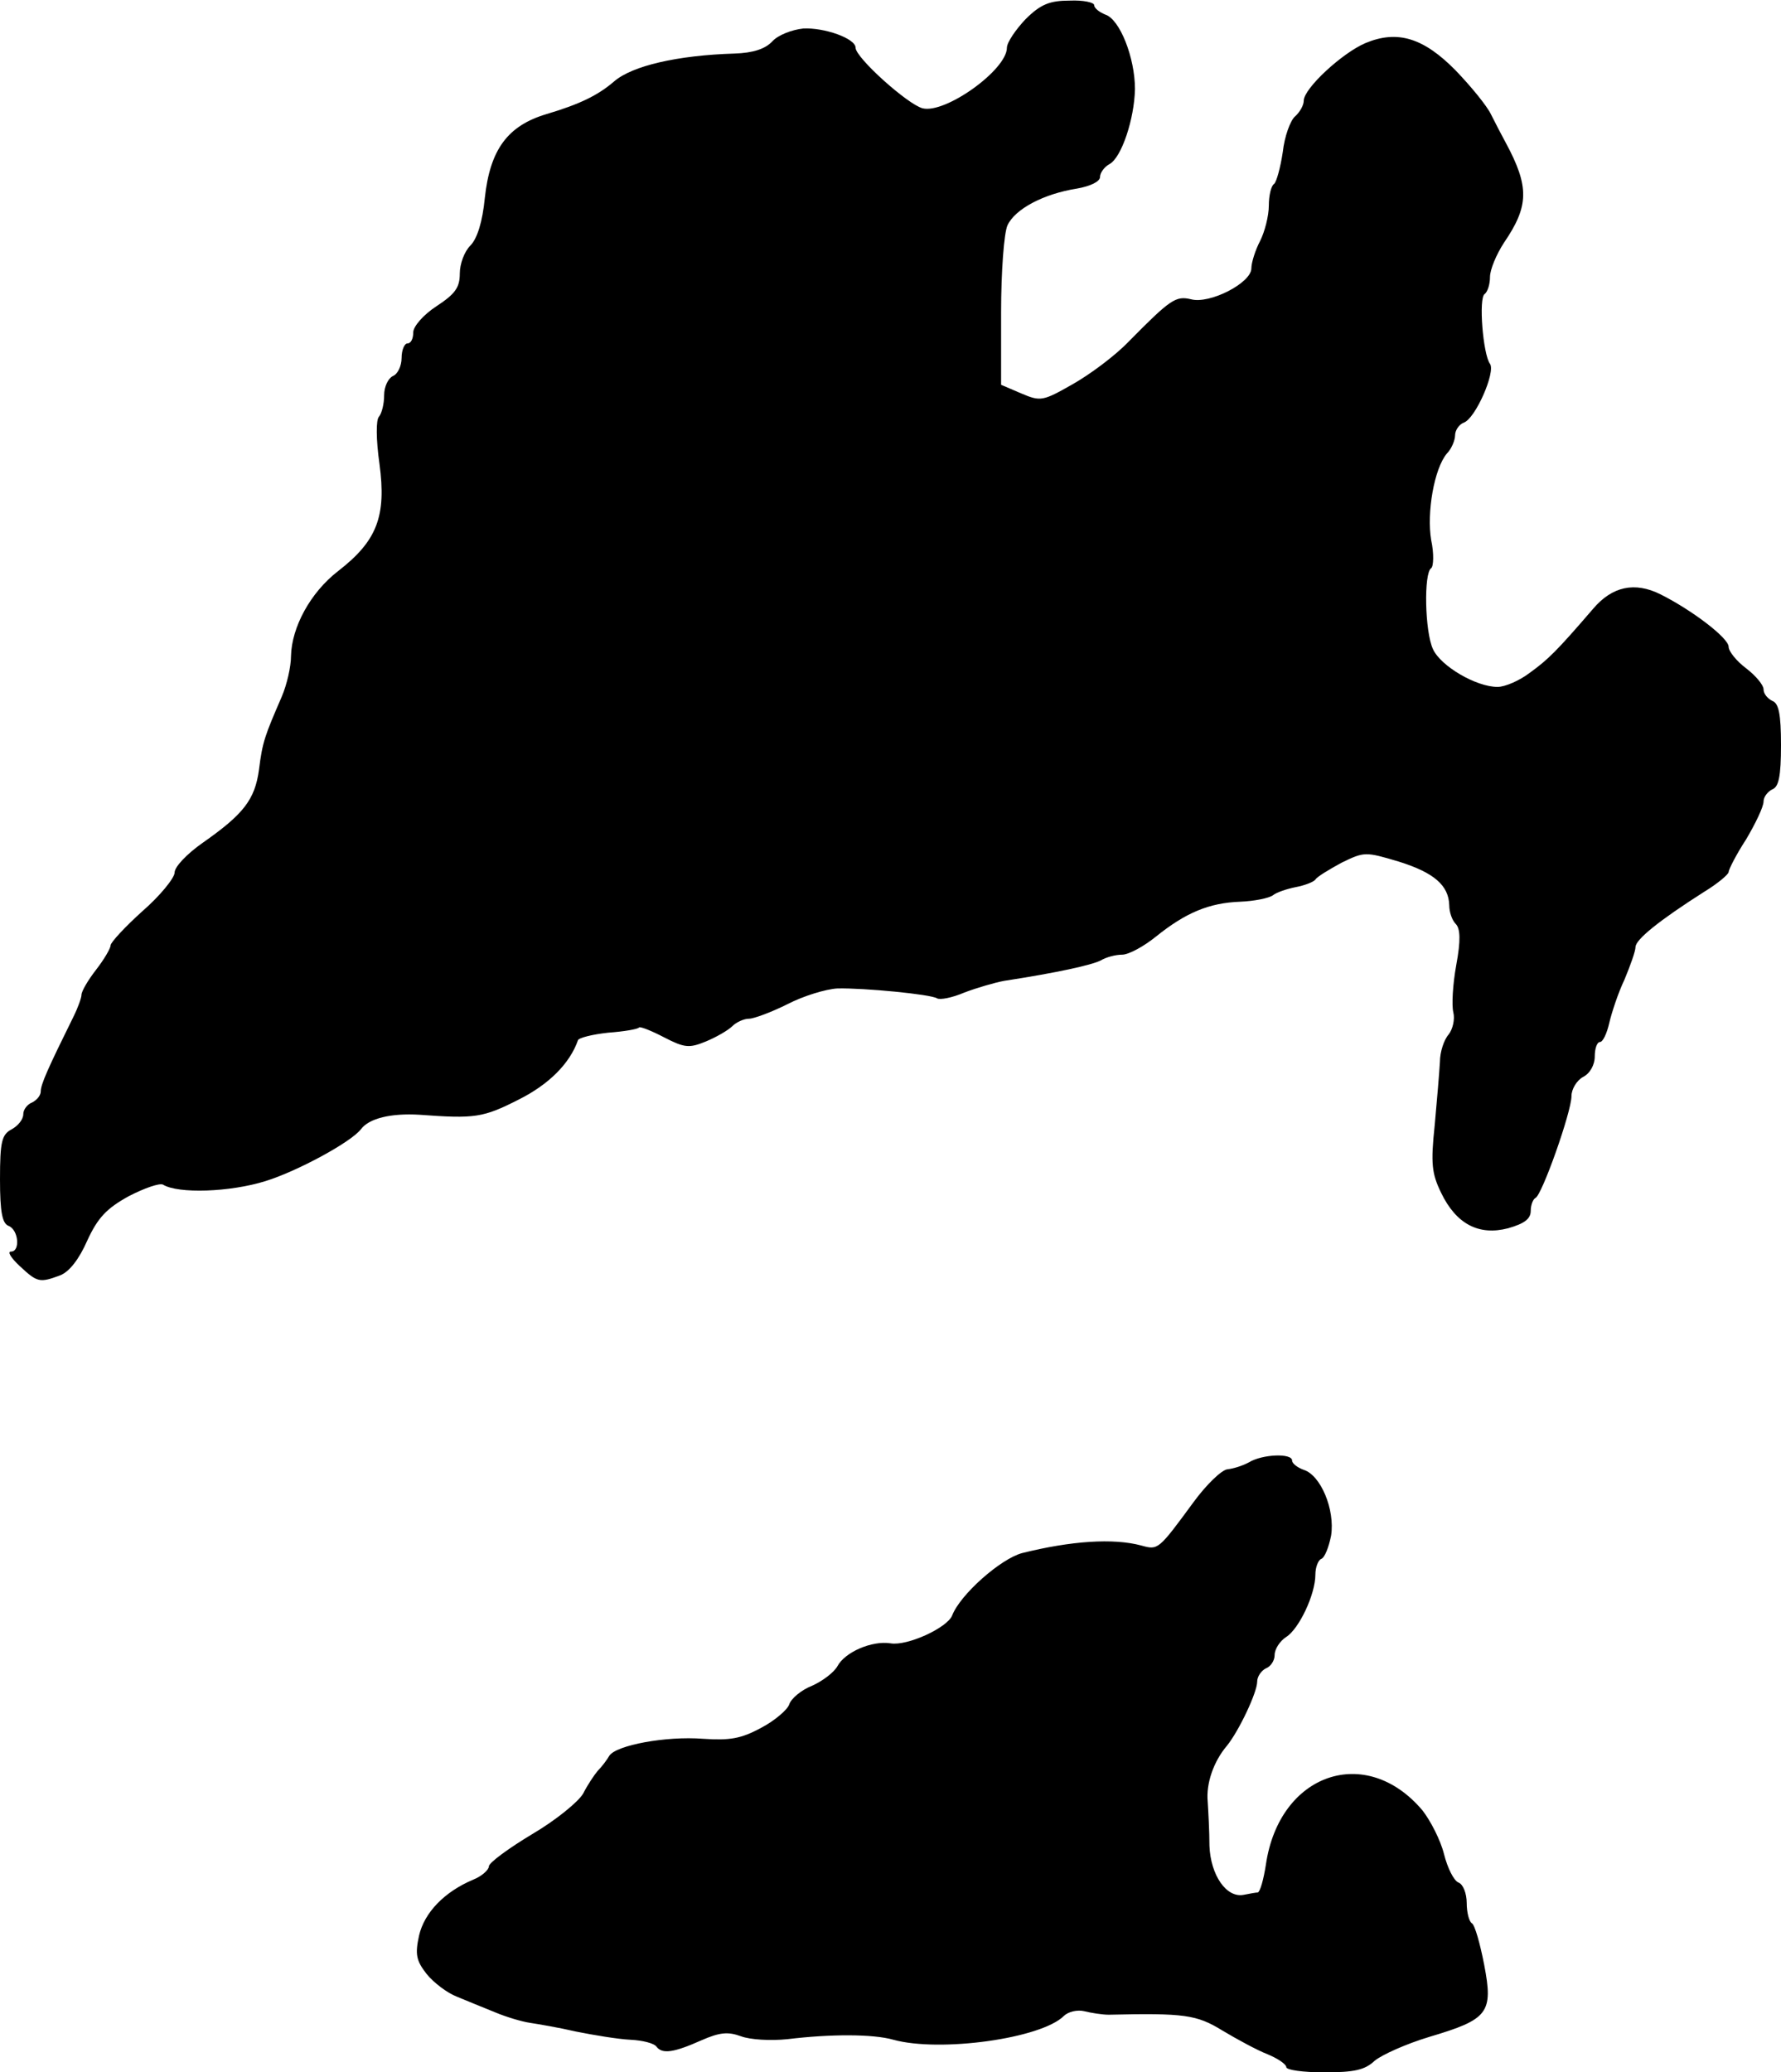
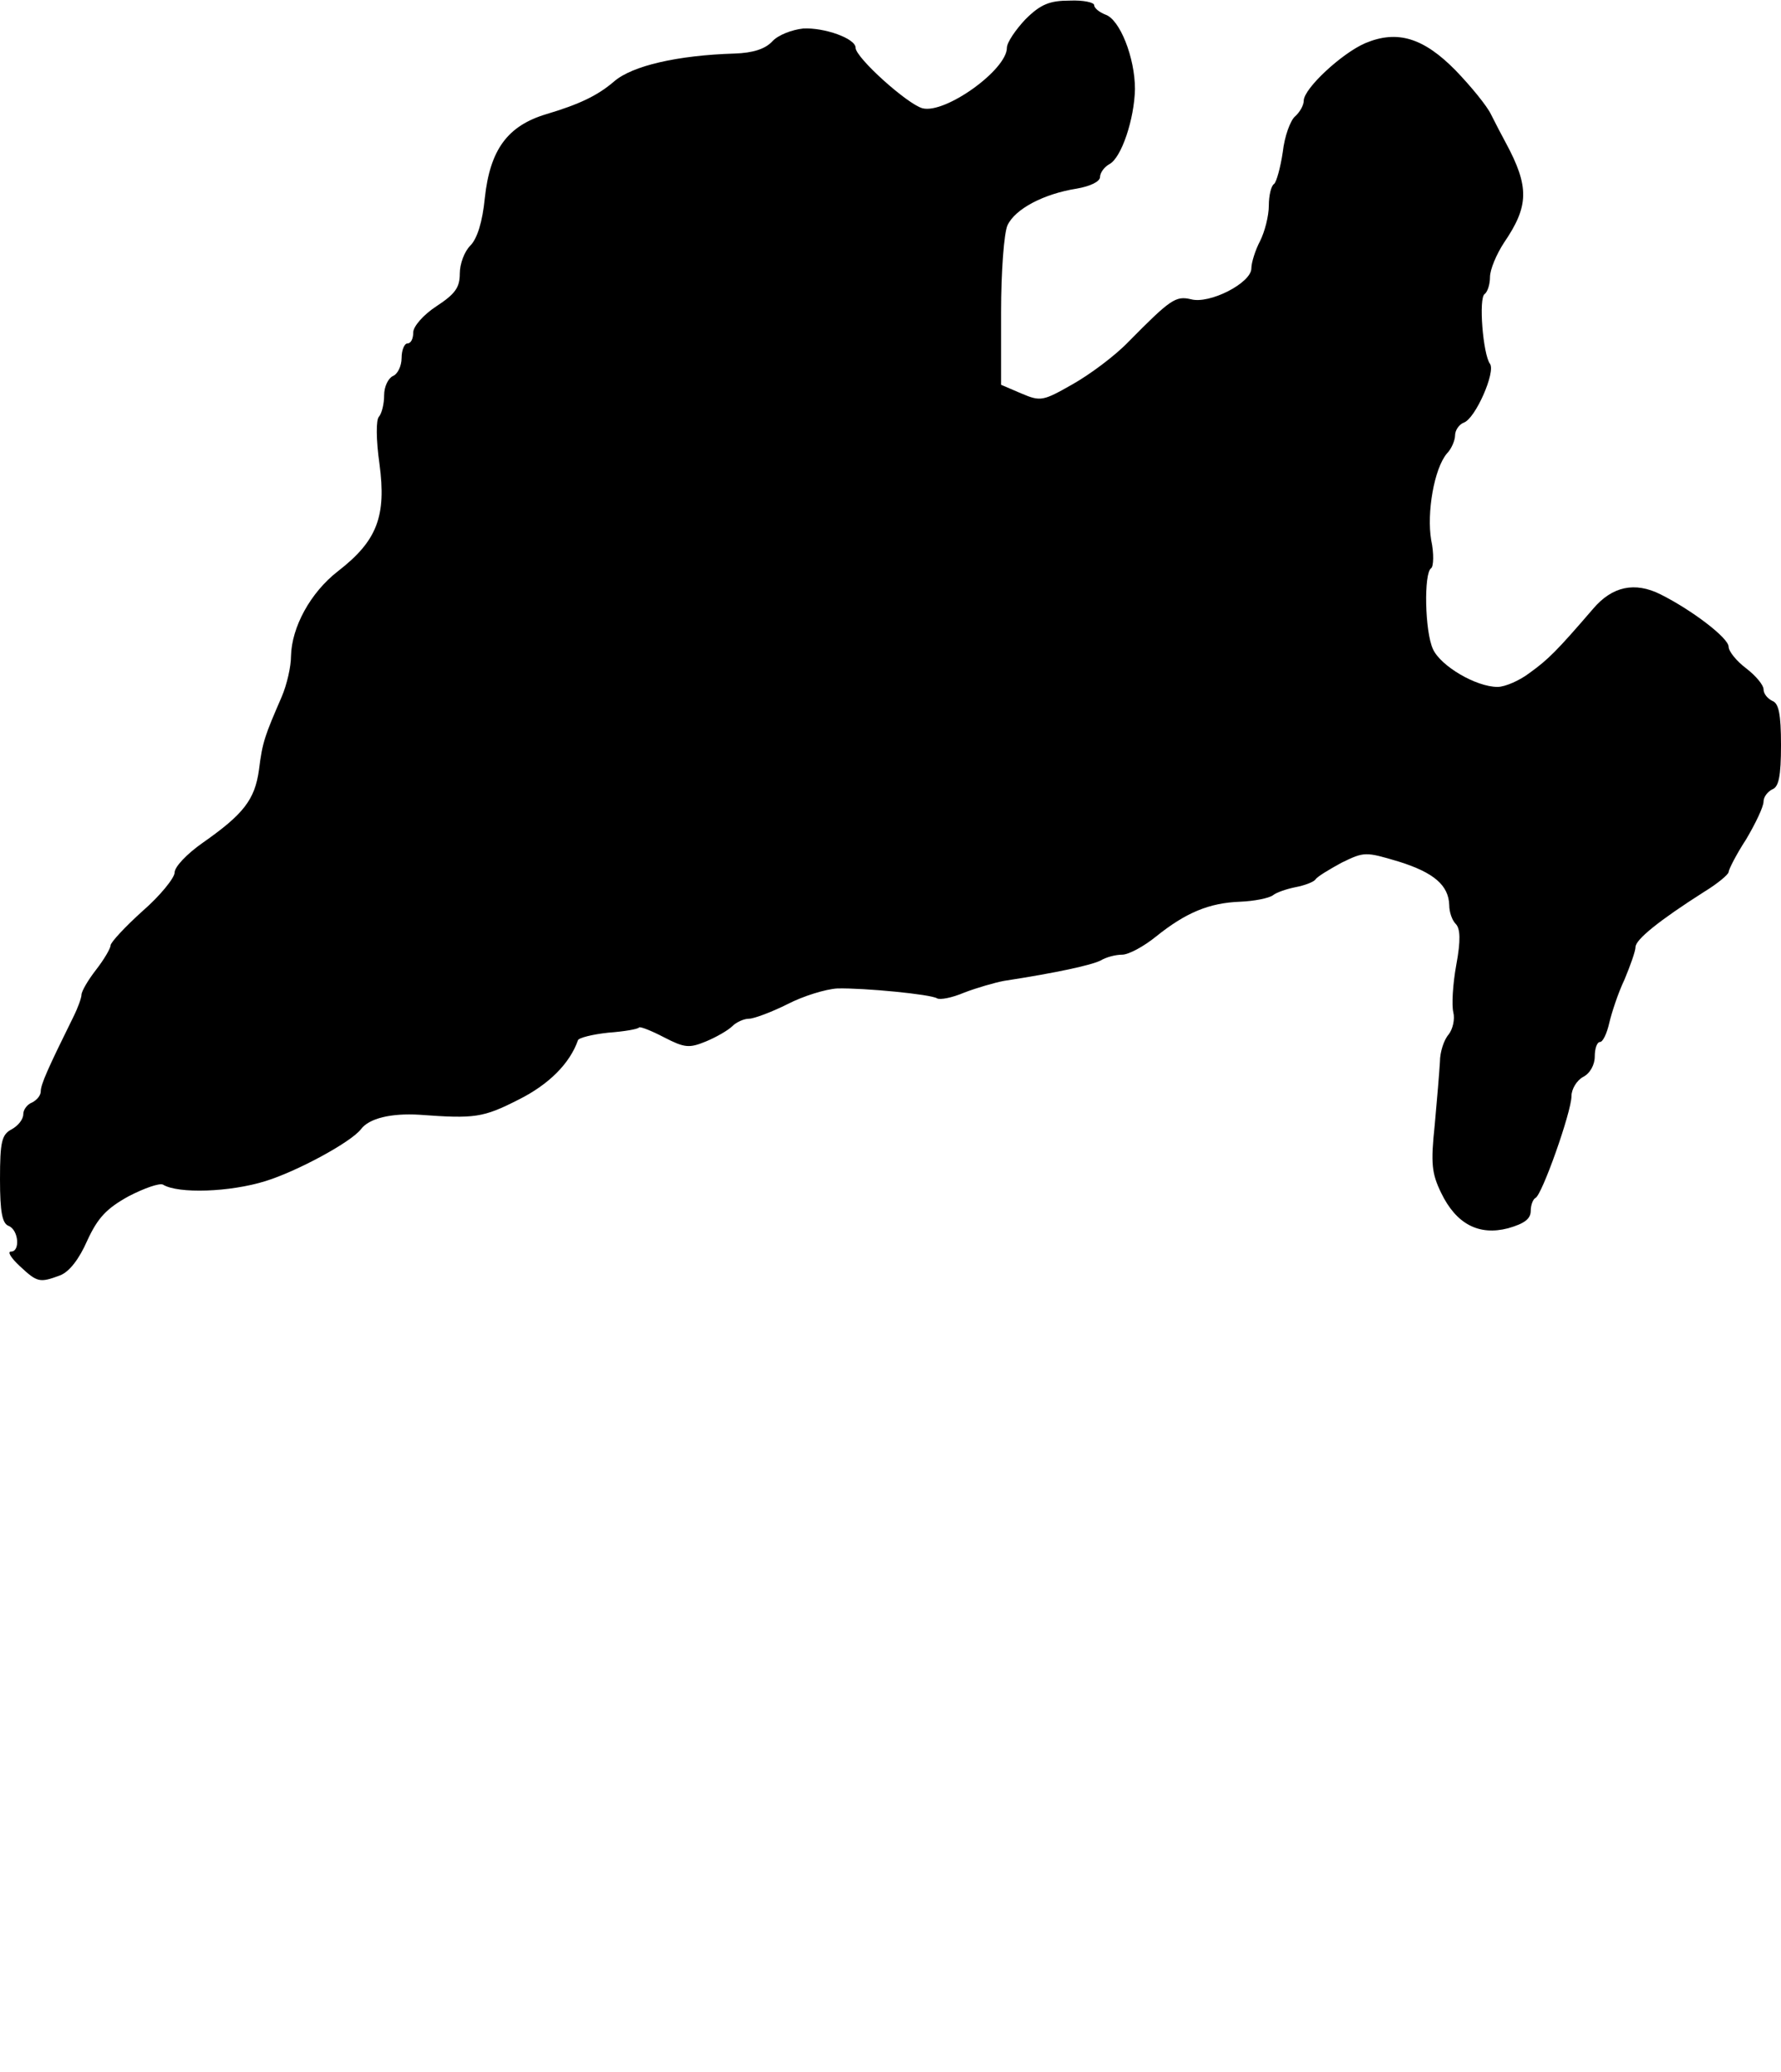
<svg xmlns="http://www.w3.org/2000/svg" version="1.0" width="306pt" height="356pt" viewBox="0 0 306 356" preserveAspectRatio="xMidYMid meet">
  <g transform="translate(0,356) scale(0.1,-0.1)" fill="#000000" stroke="none">
    <path d="M1762 3527 c-17 -18 -32 -40 -32 -49 0 -38 -106 -114 -145 -104 -26 7 -115 87 -115 104 0 16 -54 35 -90 33 -19 -2 -43 -11 -53 -22 -12 -13 -33 -20 -65 -21 -98 -3 -176 -21 -207 -48 -28 -24 -59 -39 -116 -56 -67 -20 -97 -61 -106 -144 -4 -41 -13 -70 -25 -82 -10 -10 -18 -31 -18 -48 0 -24 -8 -35 -40 -56 -23 -15 -40 -35 -40 -45 0 -11 -4 -19 -10 -19 -5 0 -10 -11 -10 -25 0 -14 -7 -28 -15 -31 -8 -4 -15 -18 -15 -33 0 -15 -4 -31 -9 -37 -5 -5 -5 -39 1 -81 12 -90 -4 -132 -71 -184 -48 -37 -80 -97 -81 -146 0 -18 -7 -49 -16 -70 -29 -67 -33 -77 -39 -125 -7 -52 -27 -77 -97 -126 -27 -19 -48 -41 -48 -51 0 -9 -25 -40 -55 -66 -30 -27 -55 -54 -55 -59 0 -5 -11 -24 -25 -42 -14 -18 -25 -37 -25 -43 0 -5 -6 -22 -14 -38 -44 -89 -56 -116 -56 -128 0 -7 -7 -15 -15 -19 -8 -3 -15 -12 -15 -20 0 -9 -9 -20 -20 -26 -17 -9 -20 -21 -20 -86 0 -57 4 -76 15 -80 17 -7 20 -44 4 -44 -7 0 0 -11 15 -25 30 -28 34 -29 69 -16 16 6 33 28 47 60 18 39 33 55 71 76 27 14 53 23 59 20 26 -16 115 -13 176 6 55 17 147 67 164 89 14 19 52 28 101 25 95 -7 109 -5 170 26 52 26 88 62 102 102 1 4 24 10 52 13 27 2 51 6 53 9 2 2 22 -6 43 -17 35 -18 43 -19 72 -7 17 7 38 19 45 26 7 7 20 13 29 13 8 0 38 11 66 25 27 14 66 26 86 27 46 1 160 -10 171 -17 5 -3 26 1 47 10 21 8 52 17 68 20 91 14 150 27 166 35 10 6 26 10 37 10 11 0 37 14 58 31 51 41 91 58 145 60 24 1 49 6 56 11 6 5 24 11 39 14 16 3 31 9 34 13 3 5 23 17 45 29 39 19 41 19 98 2 61 -19 86 -41 87 -75 0 -12 5 -26 11 -32 8 -8 9 -28 1 -71 -6 -33 -8 -69 -5 -81 3 -12 -1 -29 -8 -38 -8 -9 -15 -30 -15 -47 -1 -17 -5 -66 -9 -109 -7 -66 -5 -83 11 -116 26 -54 65 -74 115 -61 28 8 39 16 39 30 0 10 4 20 8 22 11 4 62 148 62 175 0 12 9 27 20 33 12 6 20 21 20 35 0 14 4 25 9 25 5 0 12 15 16 33 4 17 15 51 26 74 10 24 19 49 19 56 0 13 41 46 118 95 23 14 42 30 42 34 0 4 13 30 30 56 16 27 30 56 30 65 0 8 7 17 15 21 11 4 15 22 15 76 0 54 -4 72 -15 76 -8 4 -15 12 -15 20 0 7 -13 23 -30 36 -16 12 -30 29 -30 37 0 15 -63 63 -117 90 -44 22 -83 14 -116 -25 -62 -72 -77 -87 -109 -110 -17 -13 -42 -24 -55 -24 -37 0 -98 36 -111 65 -14 30 -16 131 -3 139 4 3 5 25 0 48 -8 47 5 123 27 149 8 8 14 23 14 31 0 9 7 19 15 22 20 7 55 87 45 101 -12 16 -20 114 -9 120 5 4 9 17 9 29 0 13 11 39 24 59 43 63 44 96 3 172 -6 11 -17 32 -25 48 -7 15 -35 49 -61 76 -55 56 -100 70 -155 47 -40 -17 -106 -78 -106 -99 0 -8 -7 -20 -15 -27 -8 -7 -18 -34 -21 -61 -4 -27 -11 -52 -15 -55 -5 -3 -9 -20 -9 -37 0 -18 -7 -45 -15 -61 -8 -15 -15 -37 -15 -47 0 -25 -72 -62 -104 -53 -26 6 -35 0 -107 -73 -23 -24 -66 -56 -96 -73 -51 -29 -55 -30 -88 -16 l-35 15 0 125 c0 69 5 136 11 149 13 28 62 54 119 63 23 4 40 12 40 20 0 7 7 17 16 22 21 11 43 78 44 129 0 54 -26 120 -51 128 -10 4 -19 11 -19 16 0 5 -19 9 -42 8 -34 0 -50 -6 -76 -32z" />
-     <path d="M2146 1048 c-11 -6 -27 -11 -37 -12 -10 -1 -36 -26 -58 -56 -61 -83 -61 -83 -90 -75 -48 13 -121 8 -205 -13 -37 -10 -106 -71 -120 -107 -8 -21 -77 -53 -106 -48 -32 5 -78 -15 -91 -39 -6 -11 -26 -26 -44 -34 -18 -7 -36 -22 -39 -32 -3 -9 -25 -28 -48 -40 -35 -19 -54 -22 -100 -19 -64 5 -149 -11 -161 -29 -4 -7 -13 -19 -20 -26 -6 -7 -18 -25 -25 -39 -8 -14 -47 -46 -88 -70 -40 -24 -74 -49 -74 -55 0 -6 -12 -17 -27 -23 -50 -21 -84 -57 -93 -96 -7 -32 -5 -43 13 -66 12 -15 36 -33 52 -39 17 -7 46 -19 66 -27 19 -8 46 -16 60 -18 13 -2 49 -8 79 -15 30 -6 72 -13 93 -14 21 -1 41 -6 45 -12 10 -13 30 -10 77 11 32 14 46 15 68 7 16 -6 51 -8 80 -5 74 9 147 9 182 -1 80 -22 254 2 293 41 7 7 23 11 35 8 12 -3 31 -6 42 -6 130 3 151 0 195 -27 25 -15 60 -34 78 -41 17 -7 32 -17 32 -22 0 -5 29 -9 65 -9 52 0 70 4 87 20 12 10 54 29 94 41 101 30 110 41 94 124 -7 36 -16 68 -21 71 -5 3 -9 19 -9 35 0 16 -6 32 -14 35 -8 3 -19 25 -25 49 -6 24 -23 57 -37 75 -97 115 -246 64 -269 -93 -4 -26 -10 -47 -14 -48 -3 0 -14 -2 -24 -4 -30 -6 -57 34 -59 84 0 25 -2 60 -3 76 -3 31 10 69 33 96 21 26 52 92 52 110 0 9 7 19 15 23 8 3 15 13 15 23 0 10 9 24 20 31 22 14 50 73 50 107 0 13 5 25 10 27 6 2 13 20 17 40 7 45 -18 104 -47 113 -11 4 -20 11 -20 16 0 13 -51 11 -74 -3z" />
  </g>
</svg>